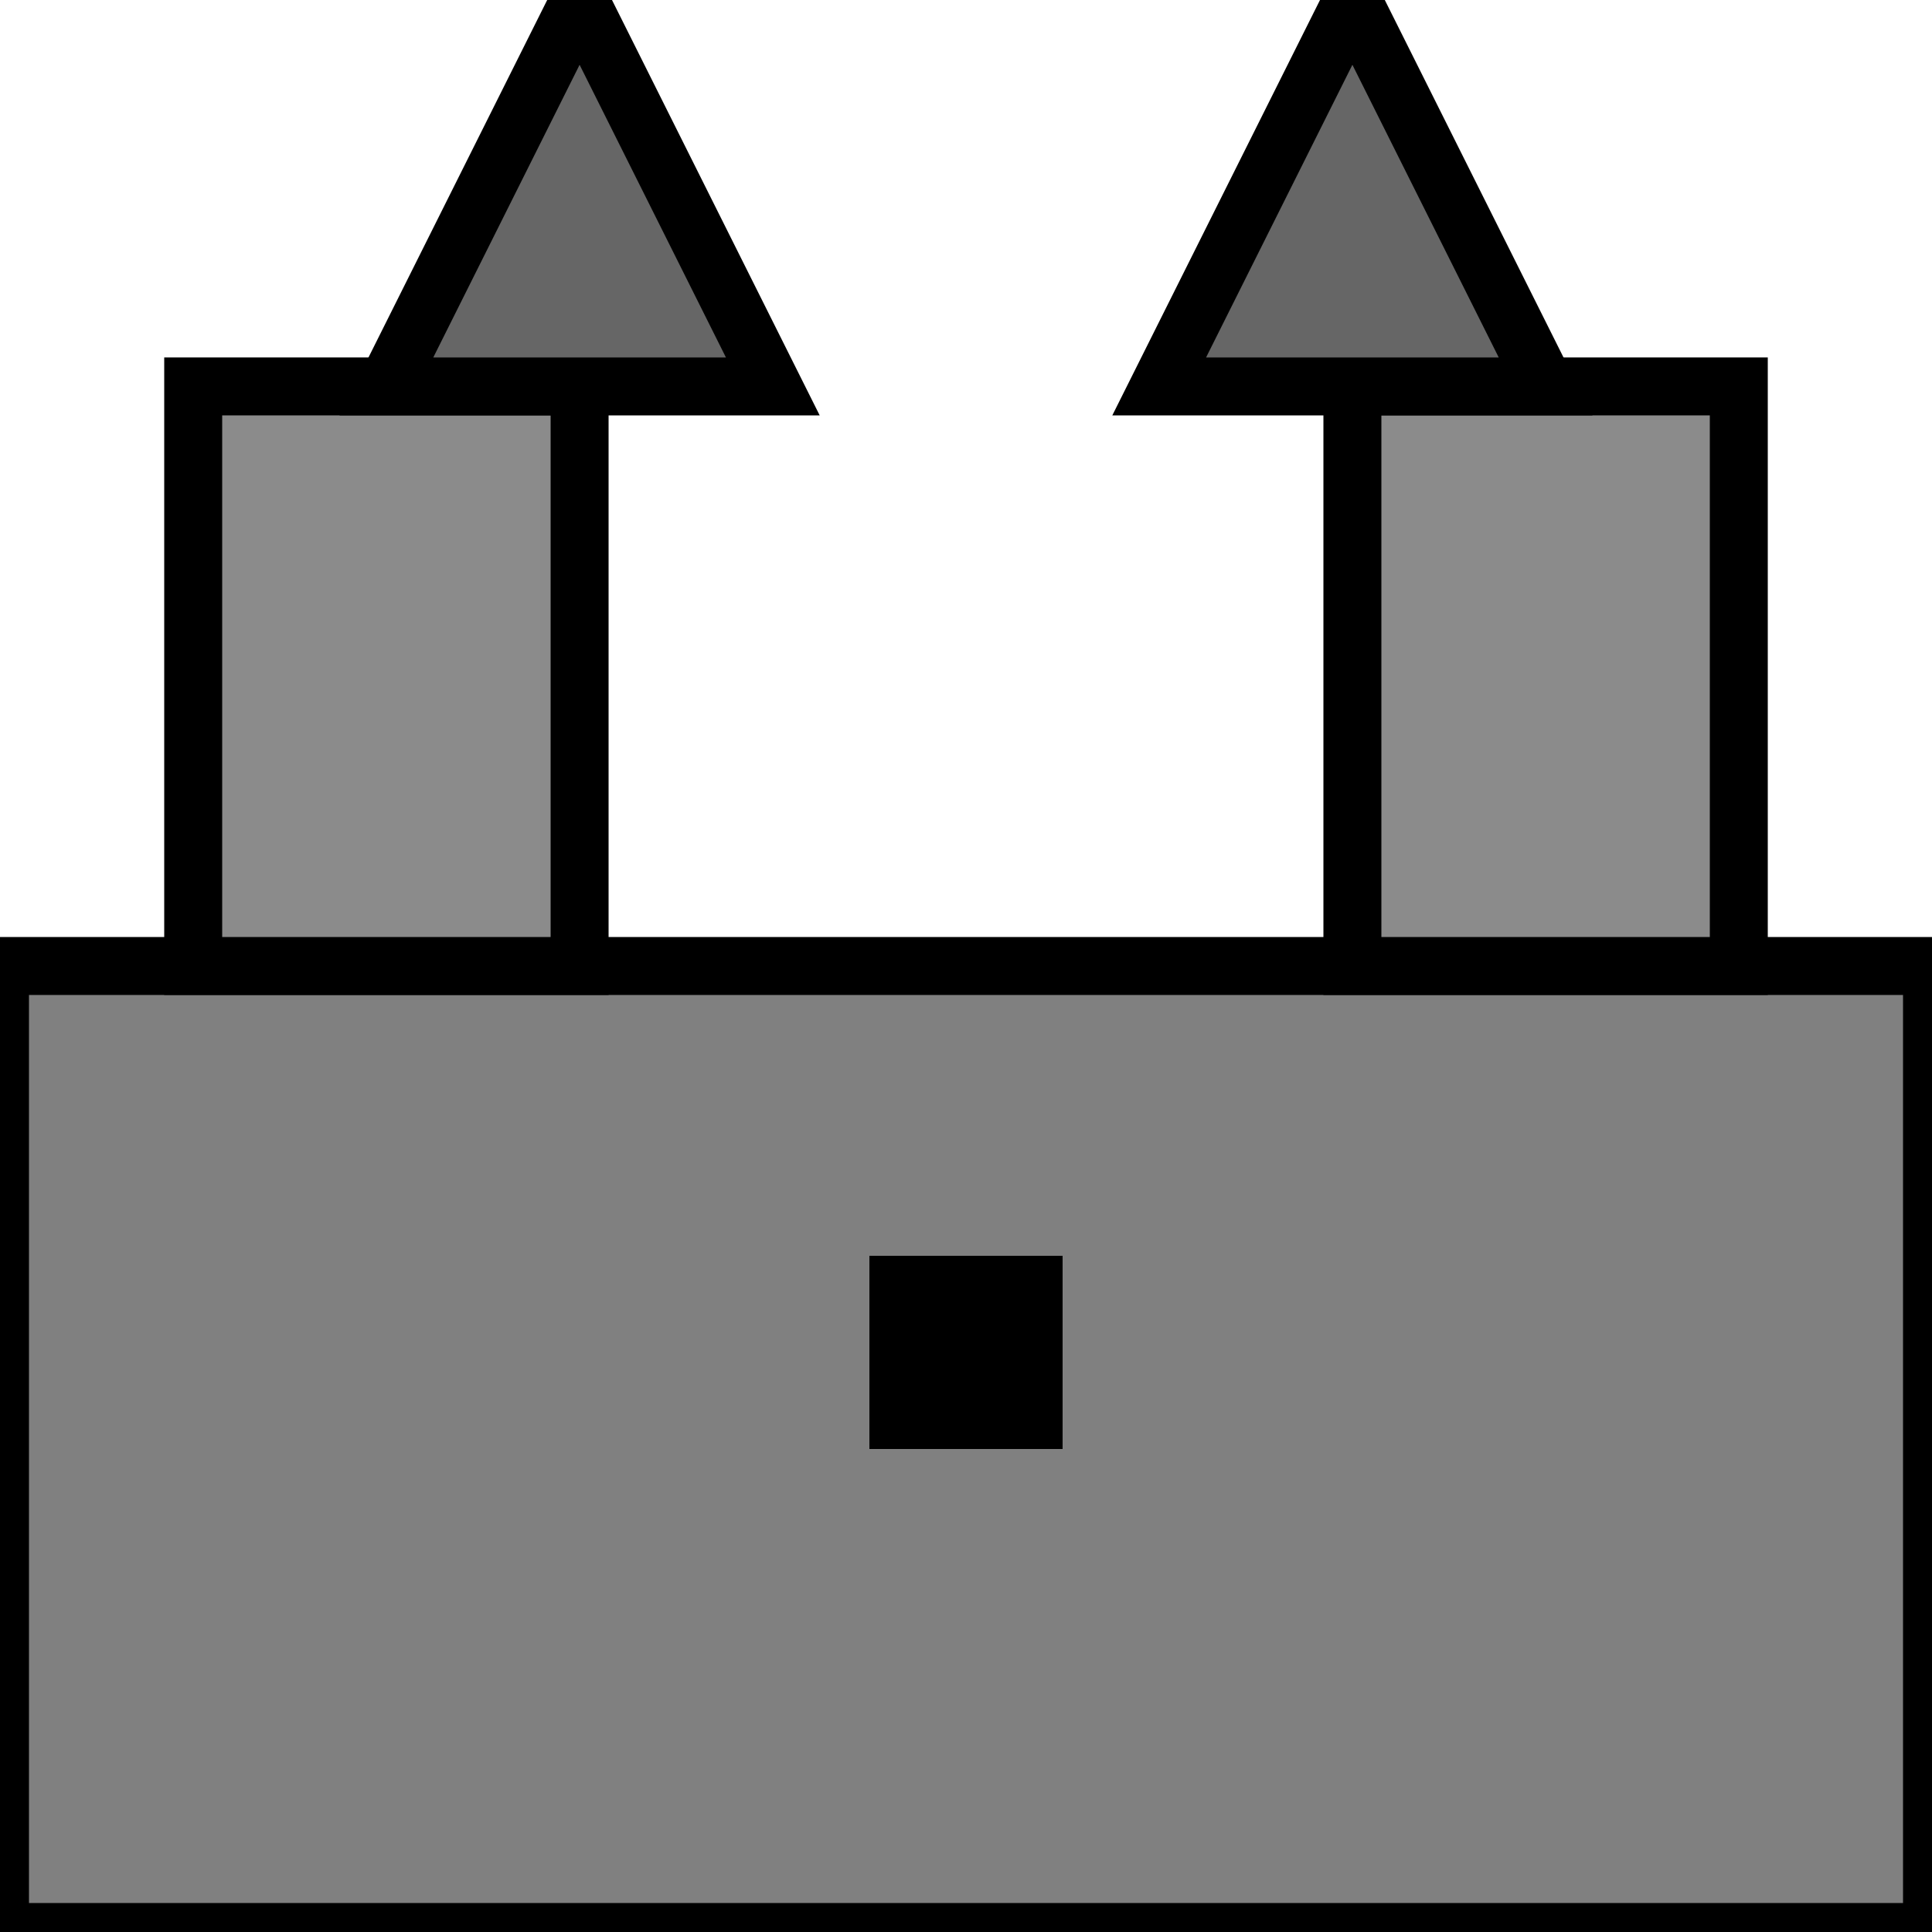
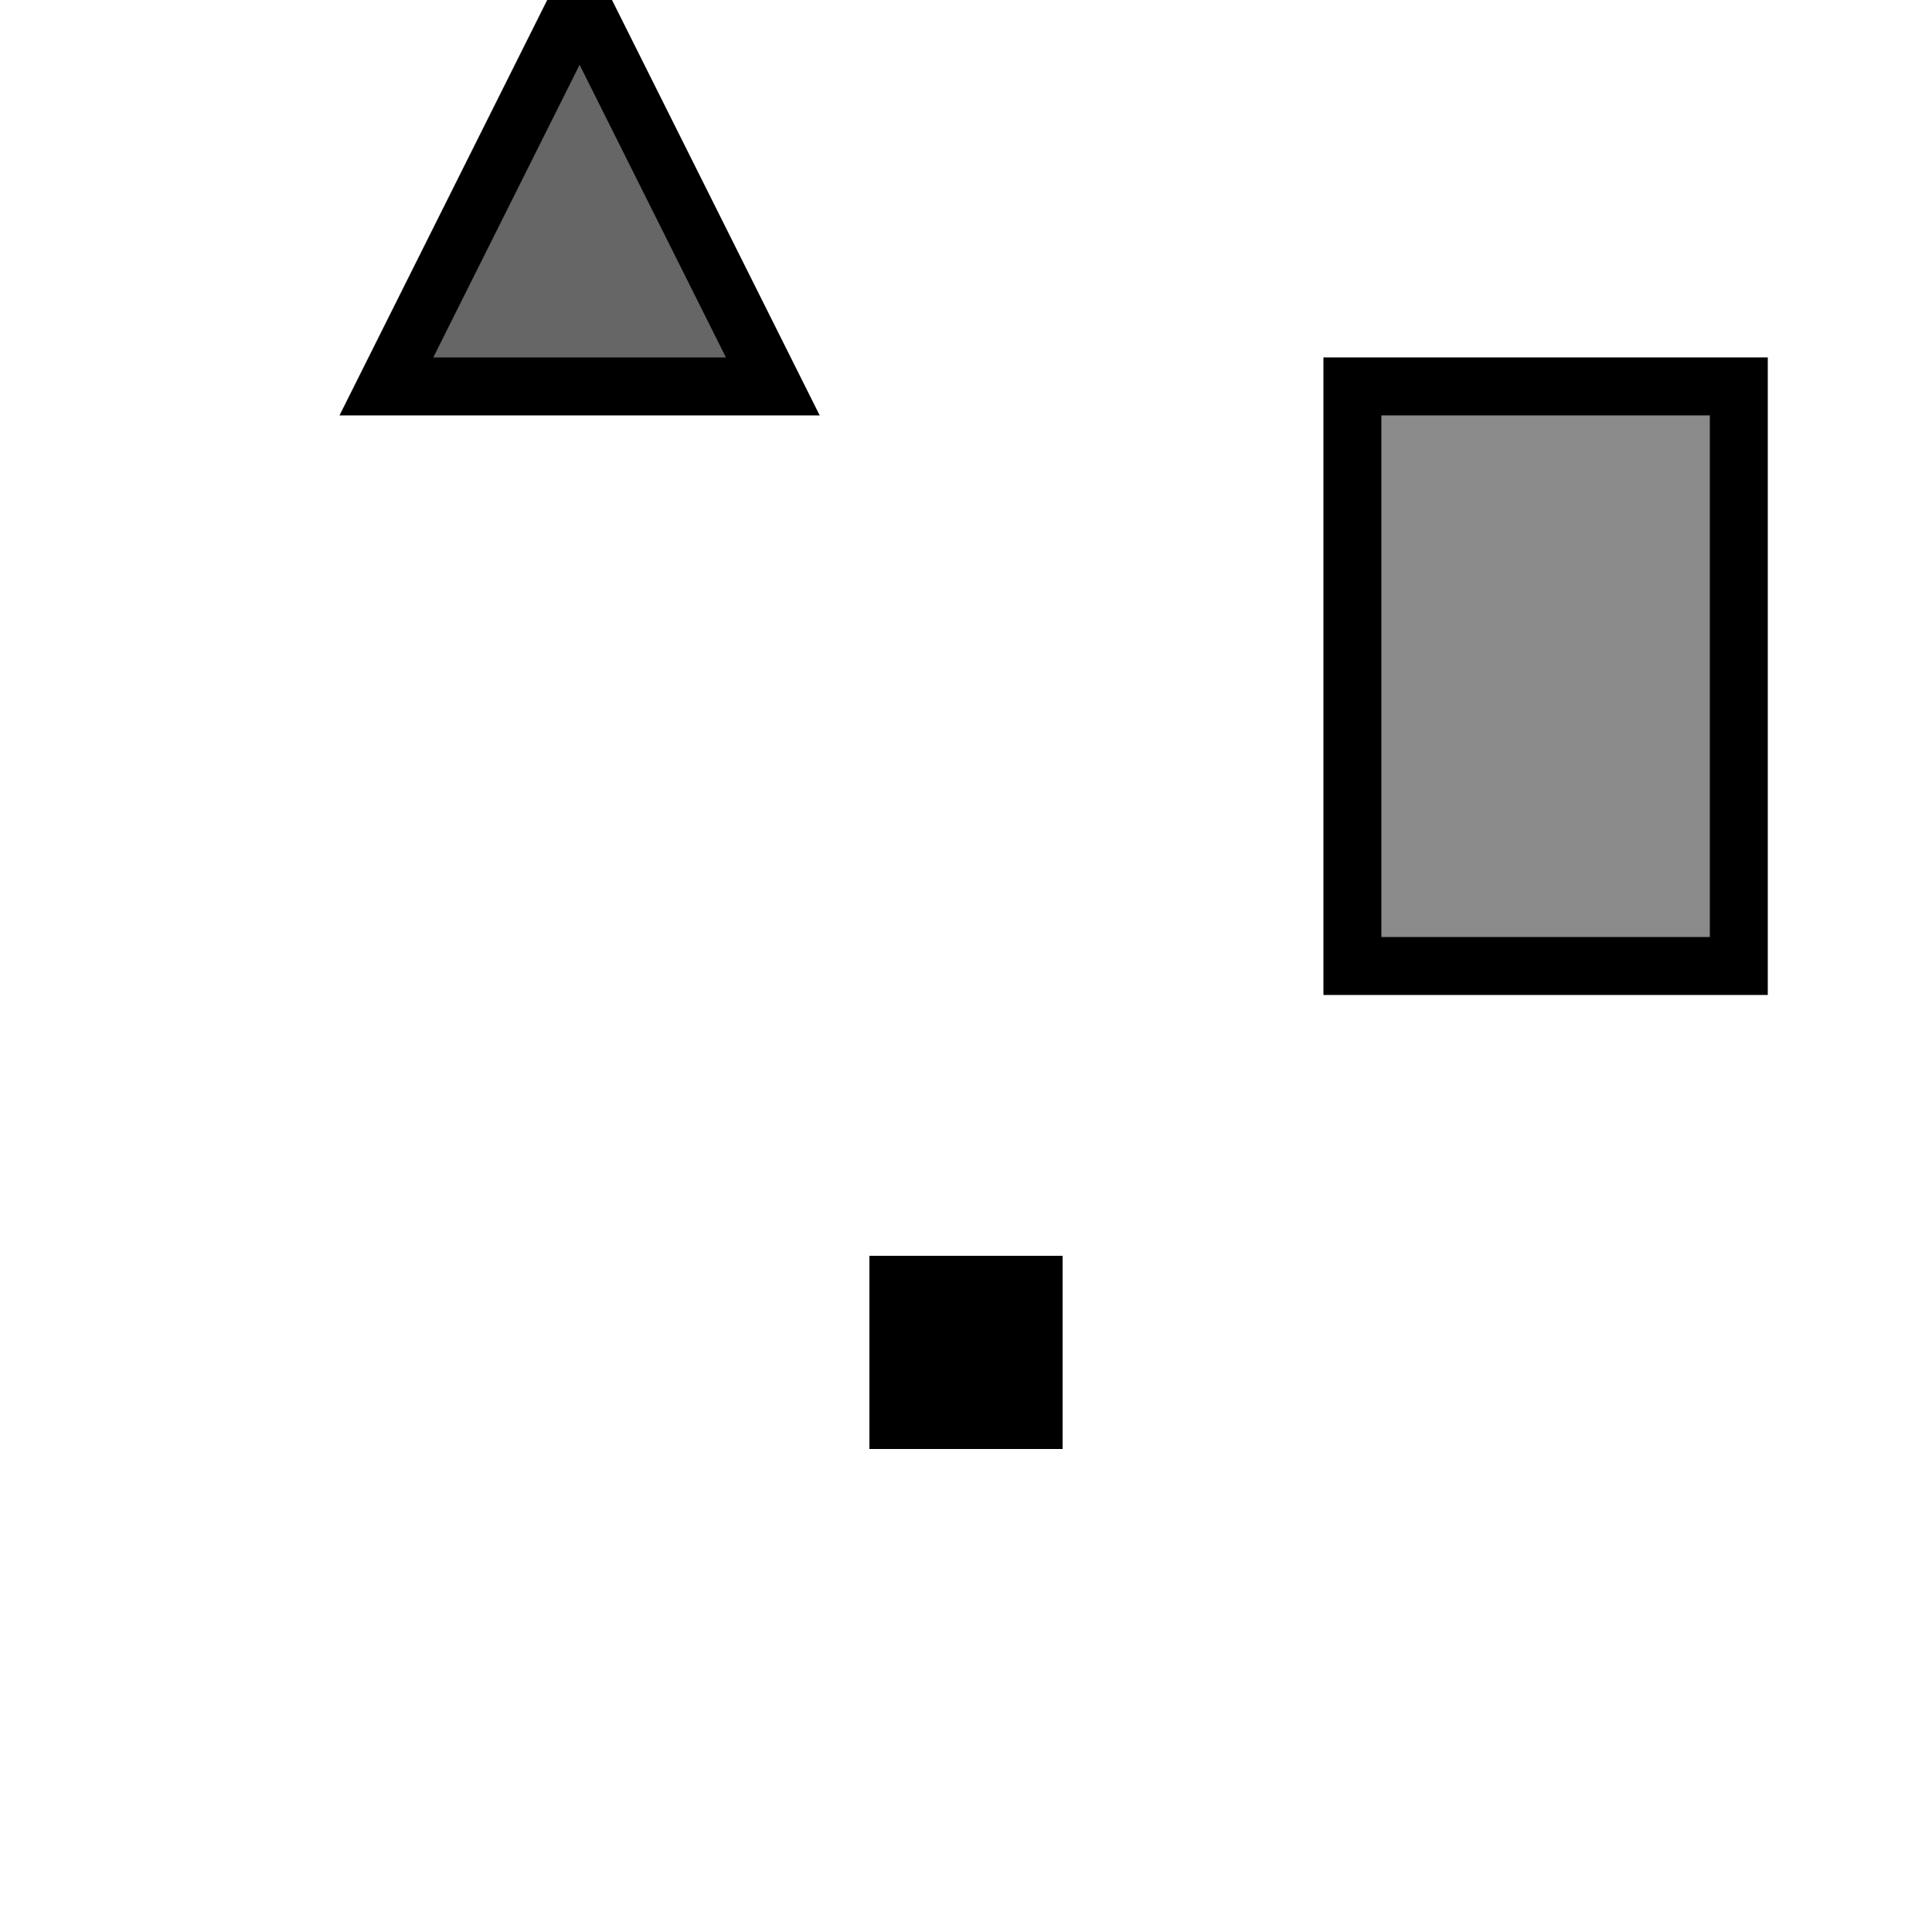
<svg xmlns="http://www.w3.org/2000/svg" width="100%" height="100%" viewBox="0 0 100 100">
-   <rect width="100" height="50" y="50" style="fill:gray;stroke:black;stroke-width:3" />
-   <rect width="20" height="30" x="10" y="20" style="fill:#8b8b8b;stroke:black;stroke-width:3" />
  <rect width="20" height="30" x="70" y="20" style="fill:#8b8b8b;stroke:black;stroke-width:3" />
  <polygon points="20,20 30,0 40,20" style="fill:#666666;stroke:black;stroke-width:3" />
-   <polygon points="80,20 70,0 60,20" style="fill:#666666;stroke:black;stroke-width:3" />
  <rect x="45" y="65" width="10" height="10" style="fill:black;" />
</svg>